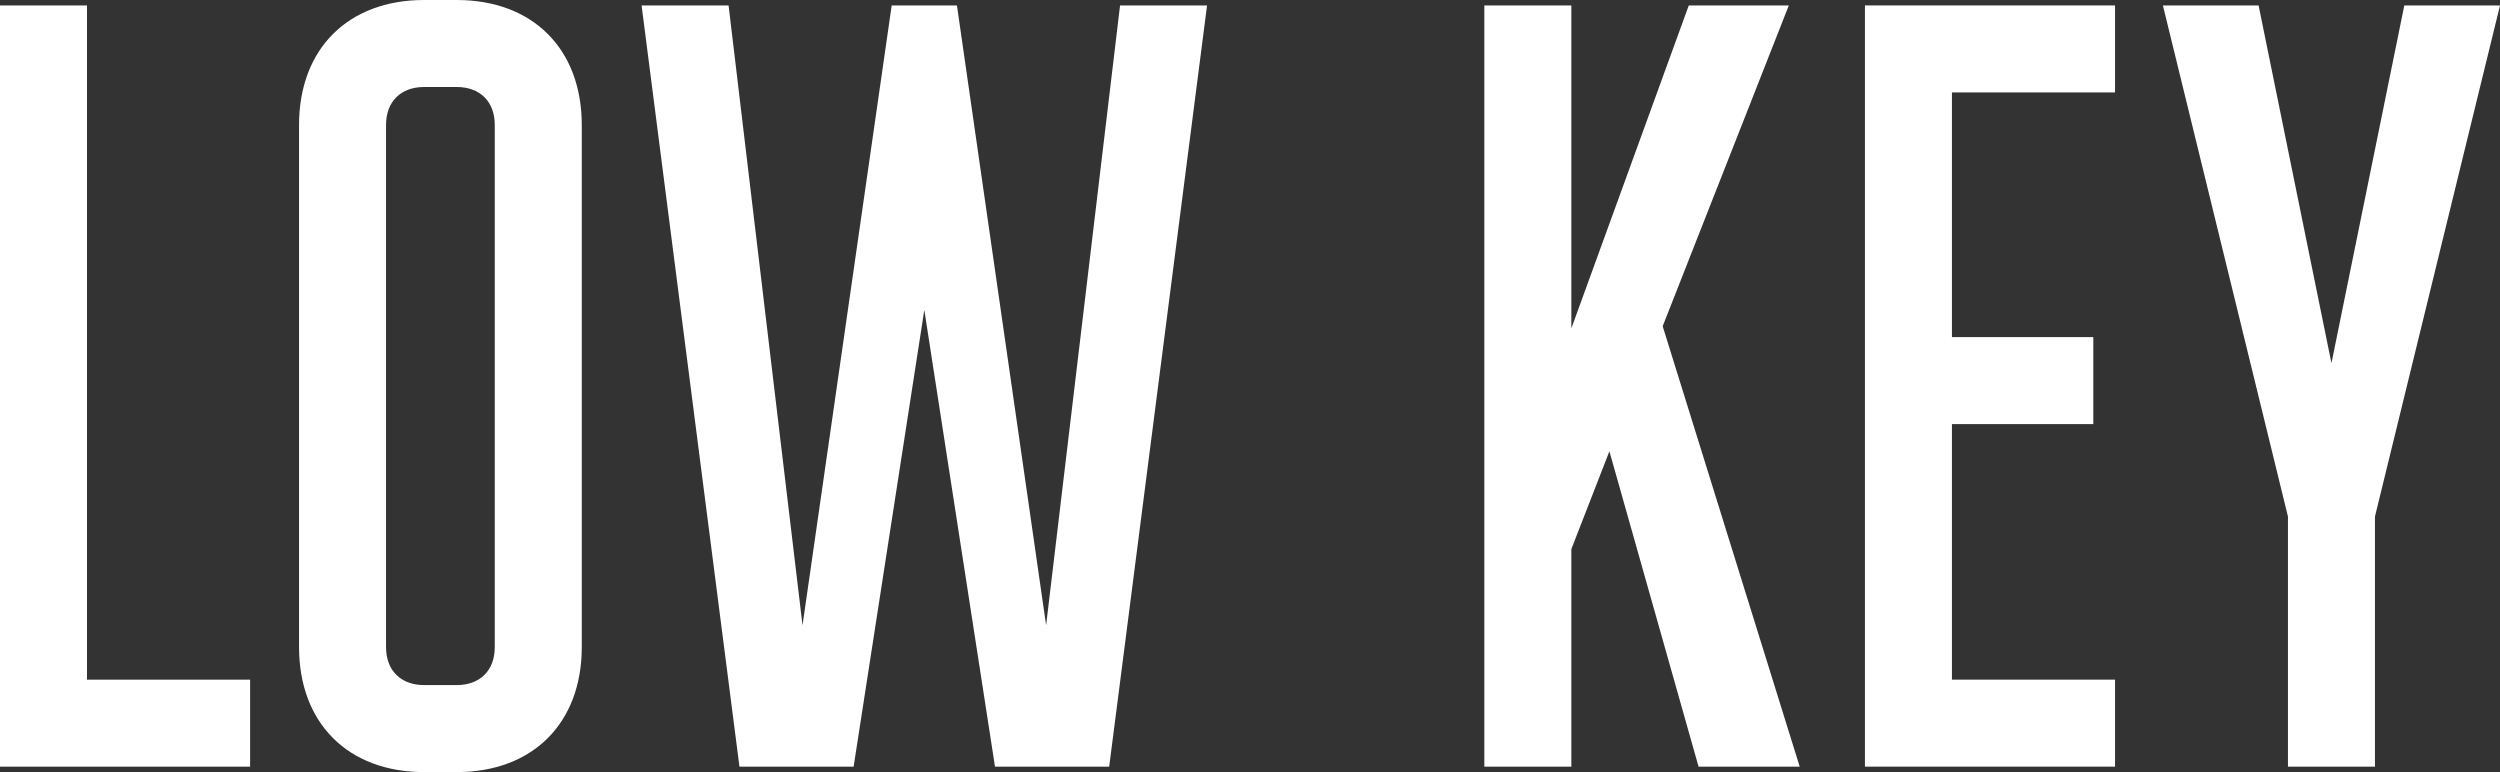
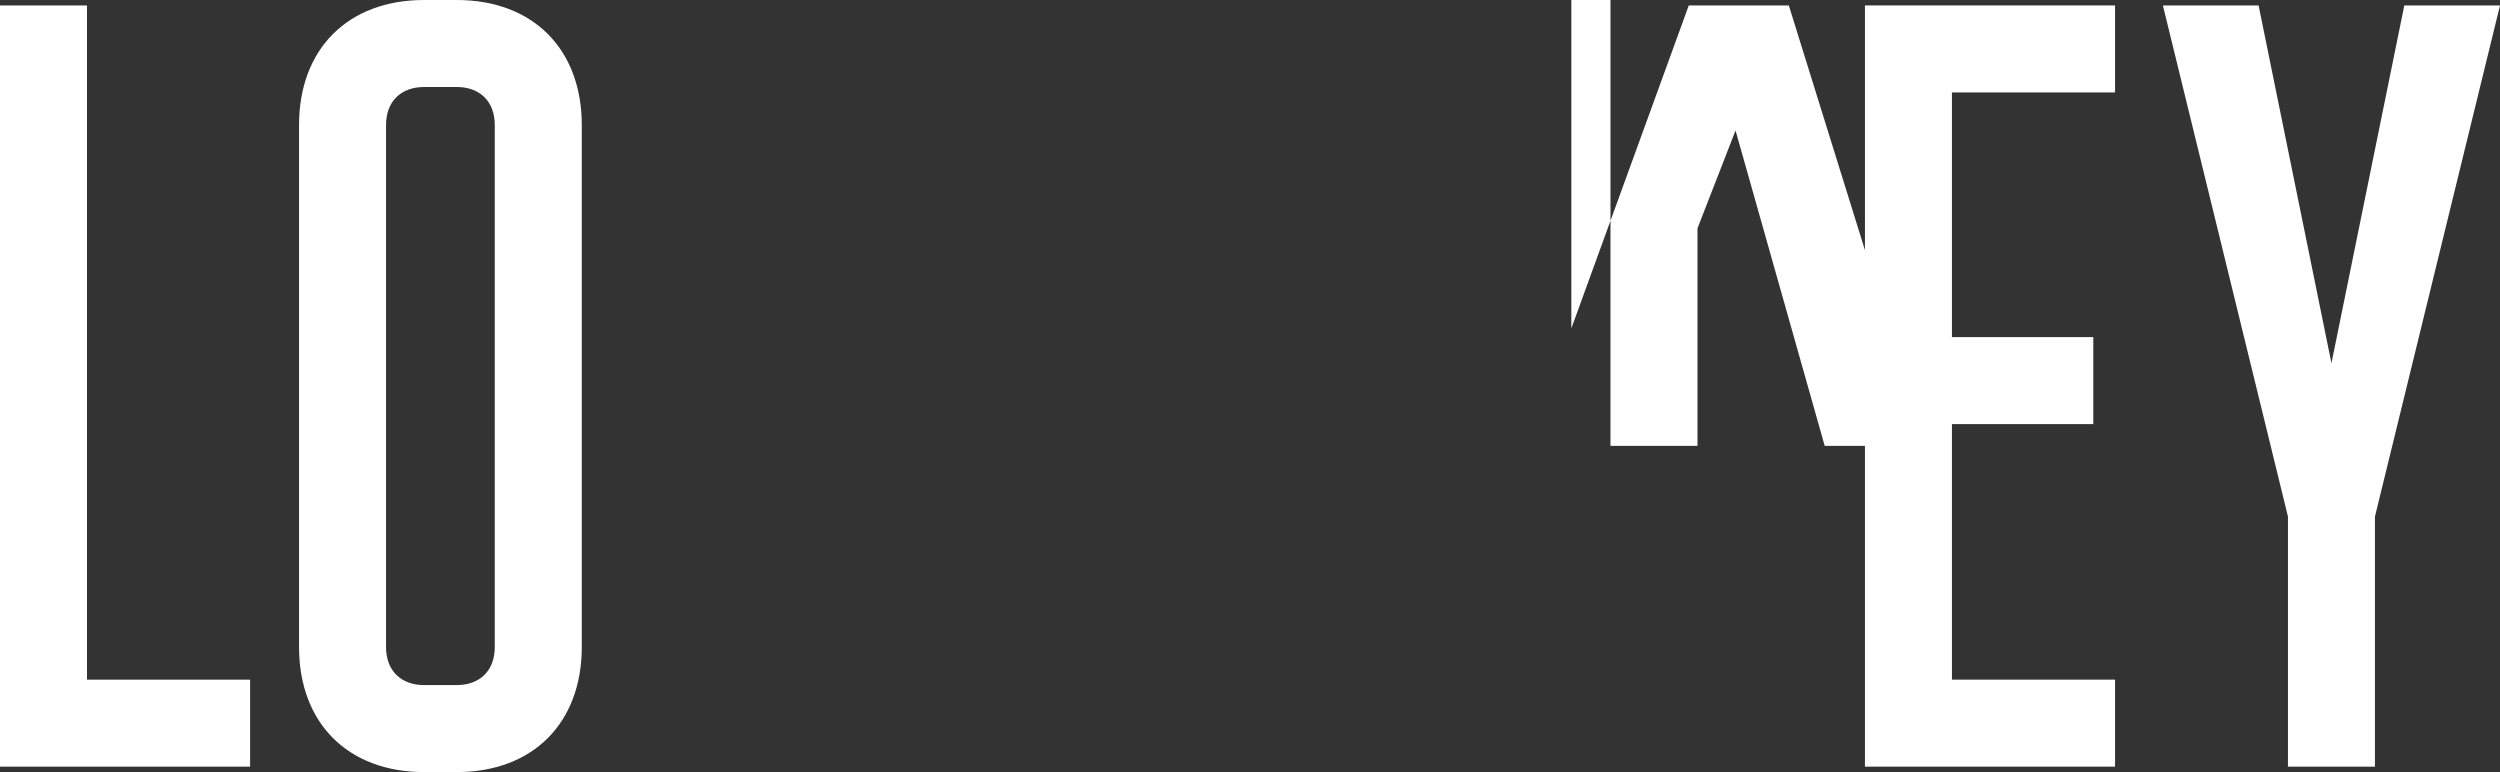
<svg xmlns="http://www.w3.org/2000/svg" version="1.1" id="Layer_1" x="0px" y="0px" viewBox="0 0 229.9 71" style="enable-background:new 0 0 229.9 71;" xml:space="preserve">
  <rect x="0" y="0" width="229.9" height="71" fill="#333333" stroke="none" />
  <style type="text/css">
	.st0{enable-background:new    ;}
	.st1{fill:#FFFFFF;}
</style>
  <g class="st0">
    <path class="st1" d="M8,62.5h15v8H0v-70h8V62.5z" />
    <path class="st1" d="M42,0c7,0,11.5,4.5,11.5,11.5v48C53.5,66.5,49,71,42,71h-3c-7,0-11.5-4.5-11.5-11.5v-48C27.5,4.5,32,0,39,0H42   z M42,63c2.1,0,3.5-1.3,3.5-3.5v-48C45.5,9.3,44.1,8,42,8h-3c-2.1,0-3.5,1.3-3.5,3.5v48c0,2.2,1.4,3.5,3.5,3.5H42z" />
-     <path class="st1" d="M91.5,70.5l-6.5-42l-6.5,42H68l-9-70h8l6.8,57l8.2-57h6l8.2,57l6.8-57h8l-9,70H91.5z" />
-     <path class="st1" d="M144.5,0.5v29.7l10.8-29.7h9.2L152.9,30l12.6,40.5h-9.3l-8.2-29l-3.5,9v20h-8v-70H144.5z" />
+     <path class="st1" d="M144.5,0.5v29.7l10.8-29.7h9.2l12.6,40.5h-9.3l-8.2-29l-3.5,9v20h-8v-70H144.5z" />
    <path class="st1" d="M194.5,8.5h-15V31h13v8h-13v23.5h15v8h-23v-70h23V8.5z" />
    <path class="st1" d="M210.4,47.5l-11.5-47h8.8l6.7,32.9l6.7-32.9h8.8l-11.5,47v23h-8V47.5z" />
  </g>
</svg>